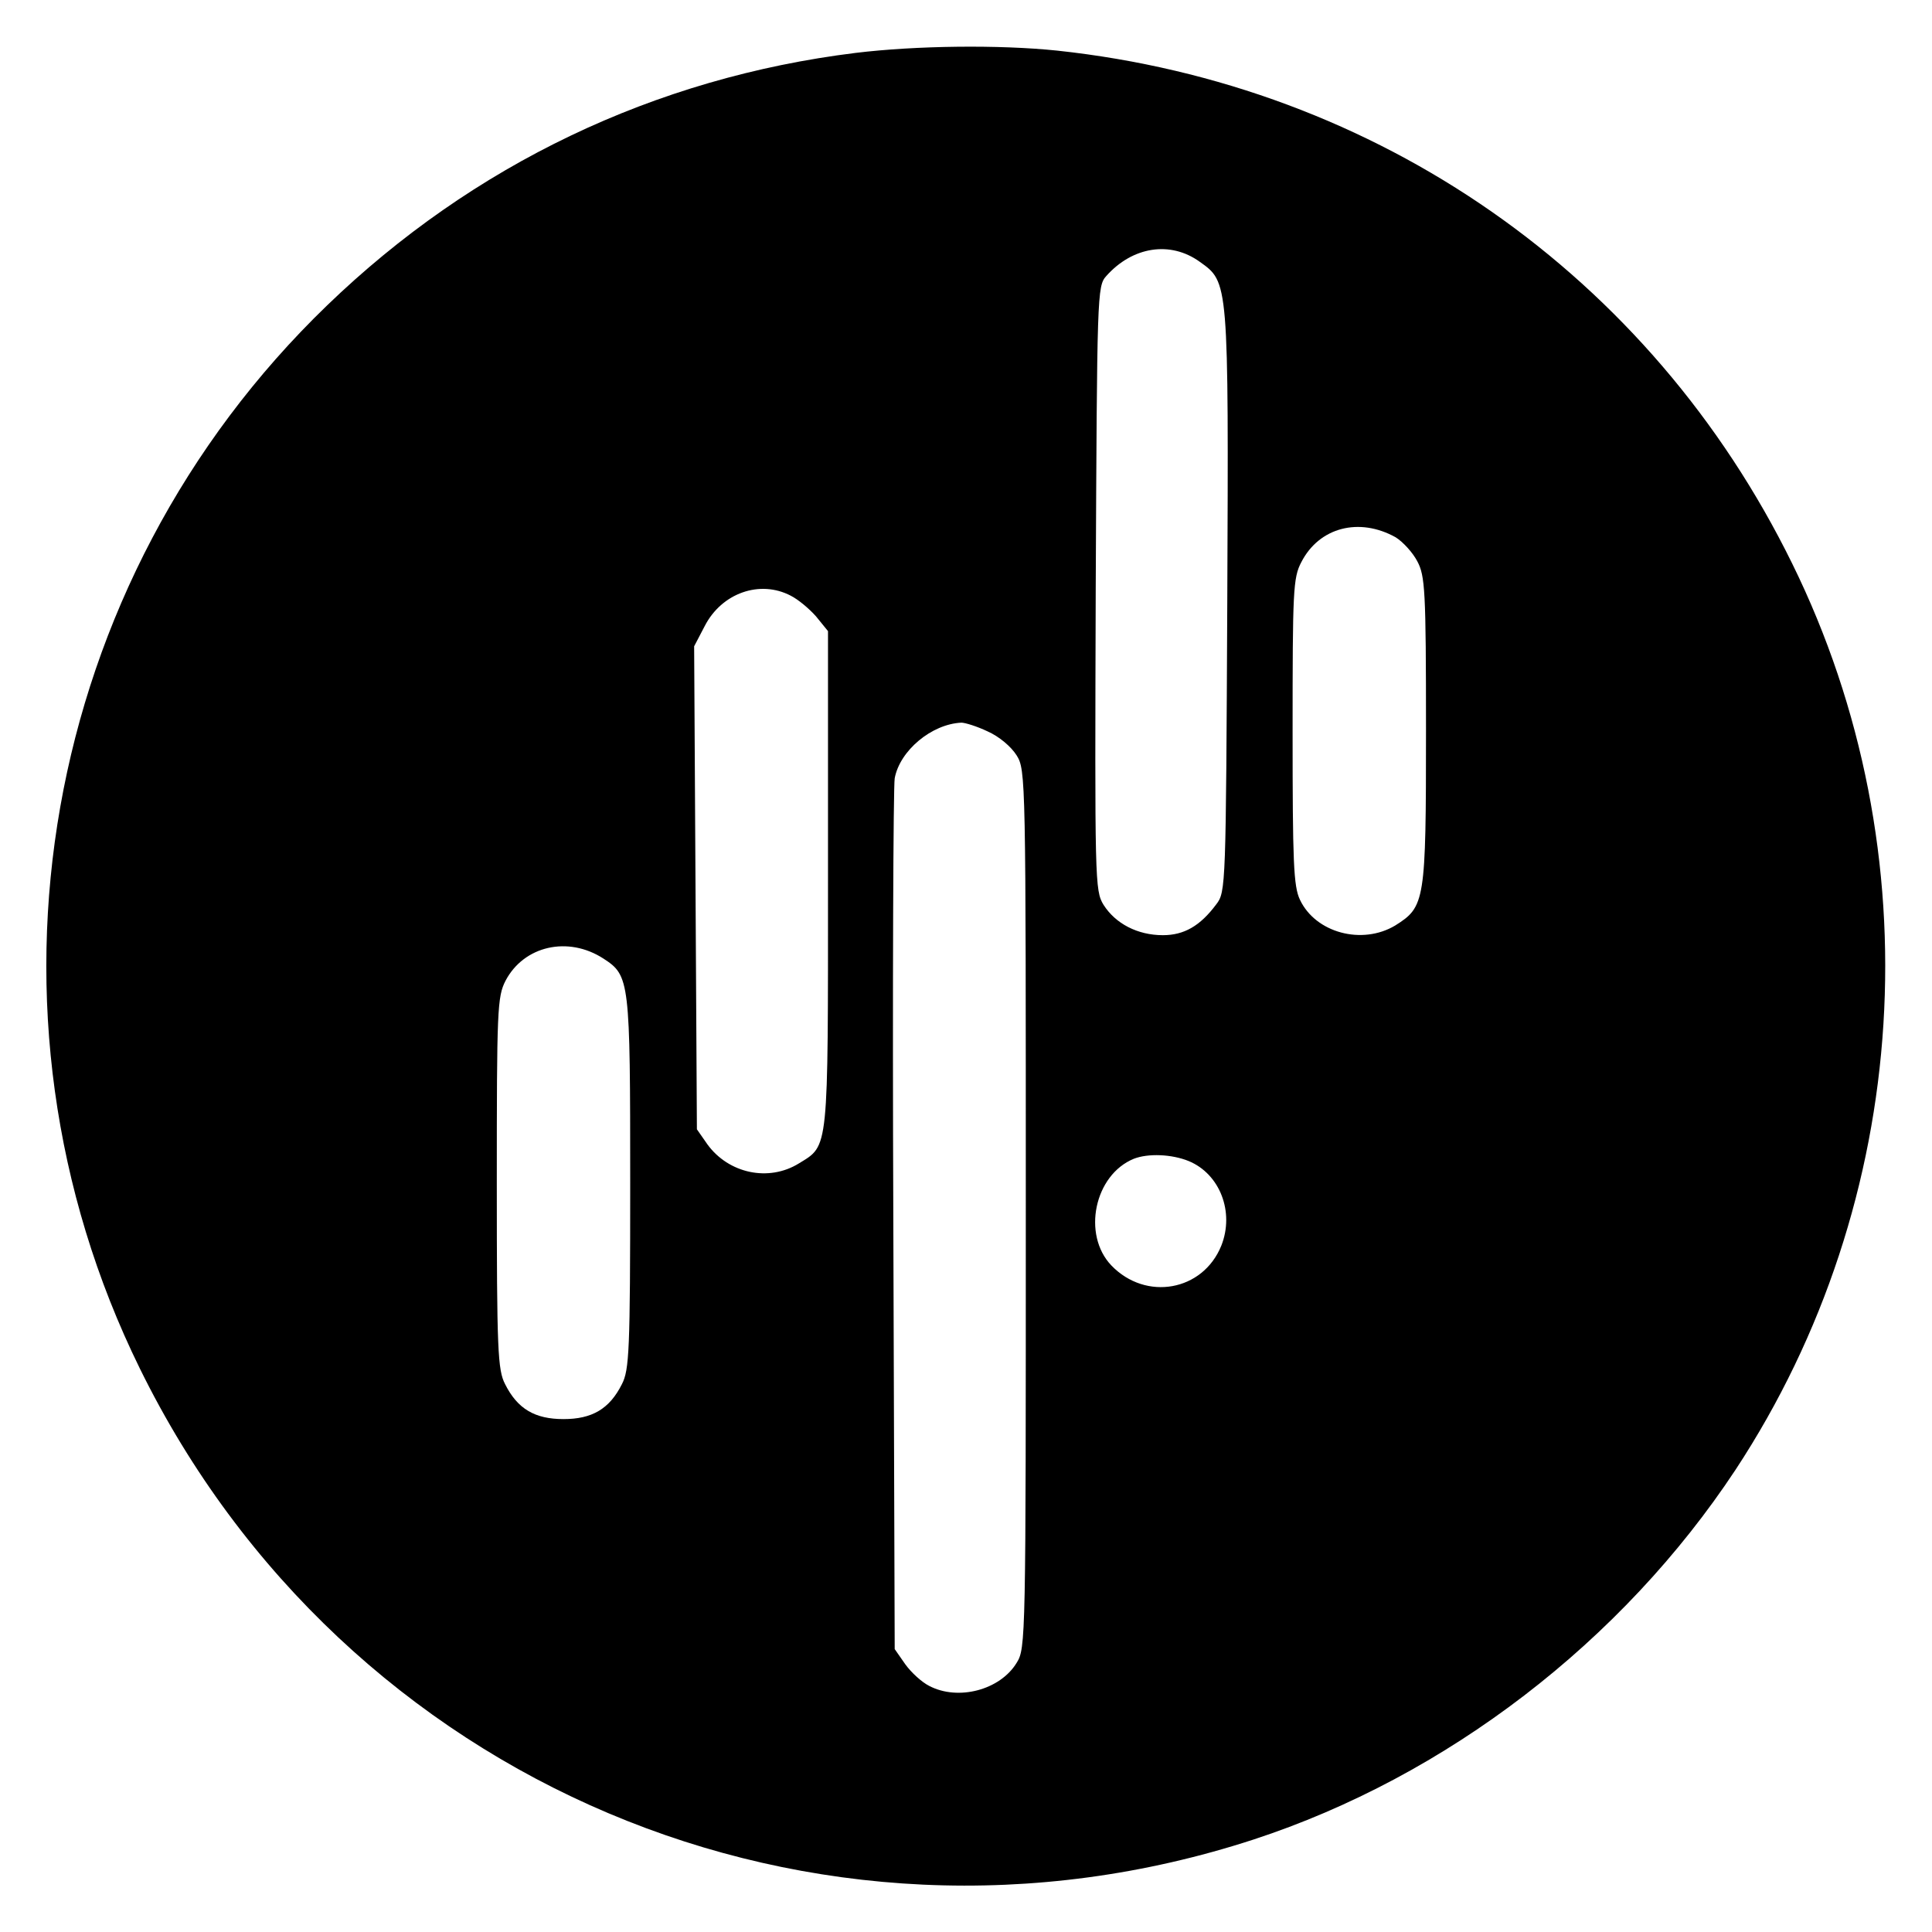
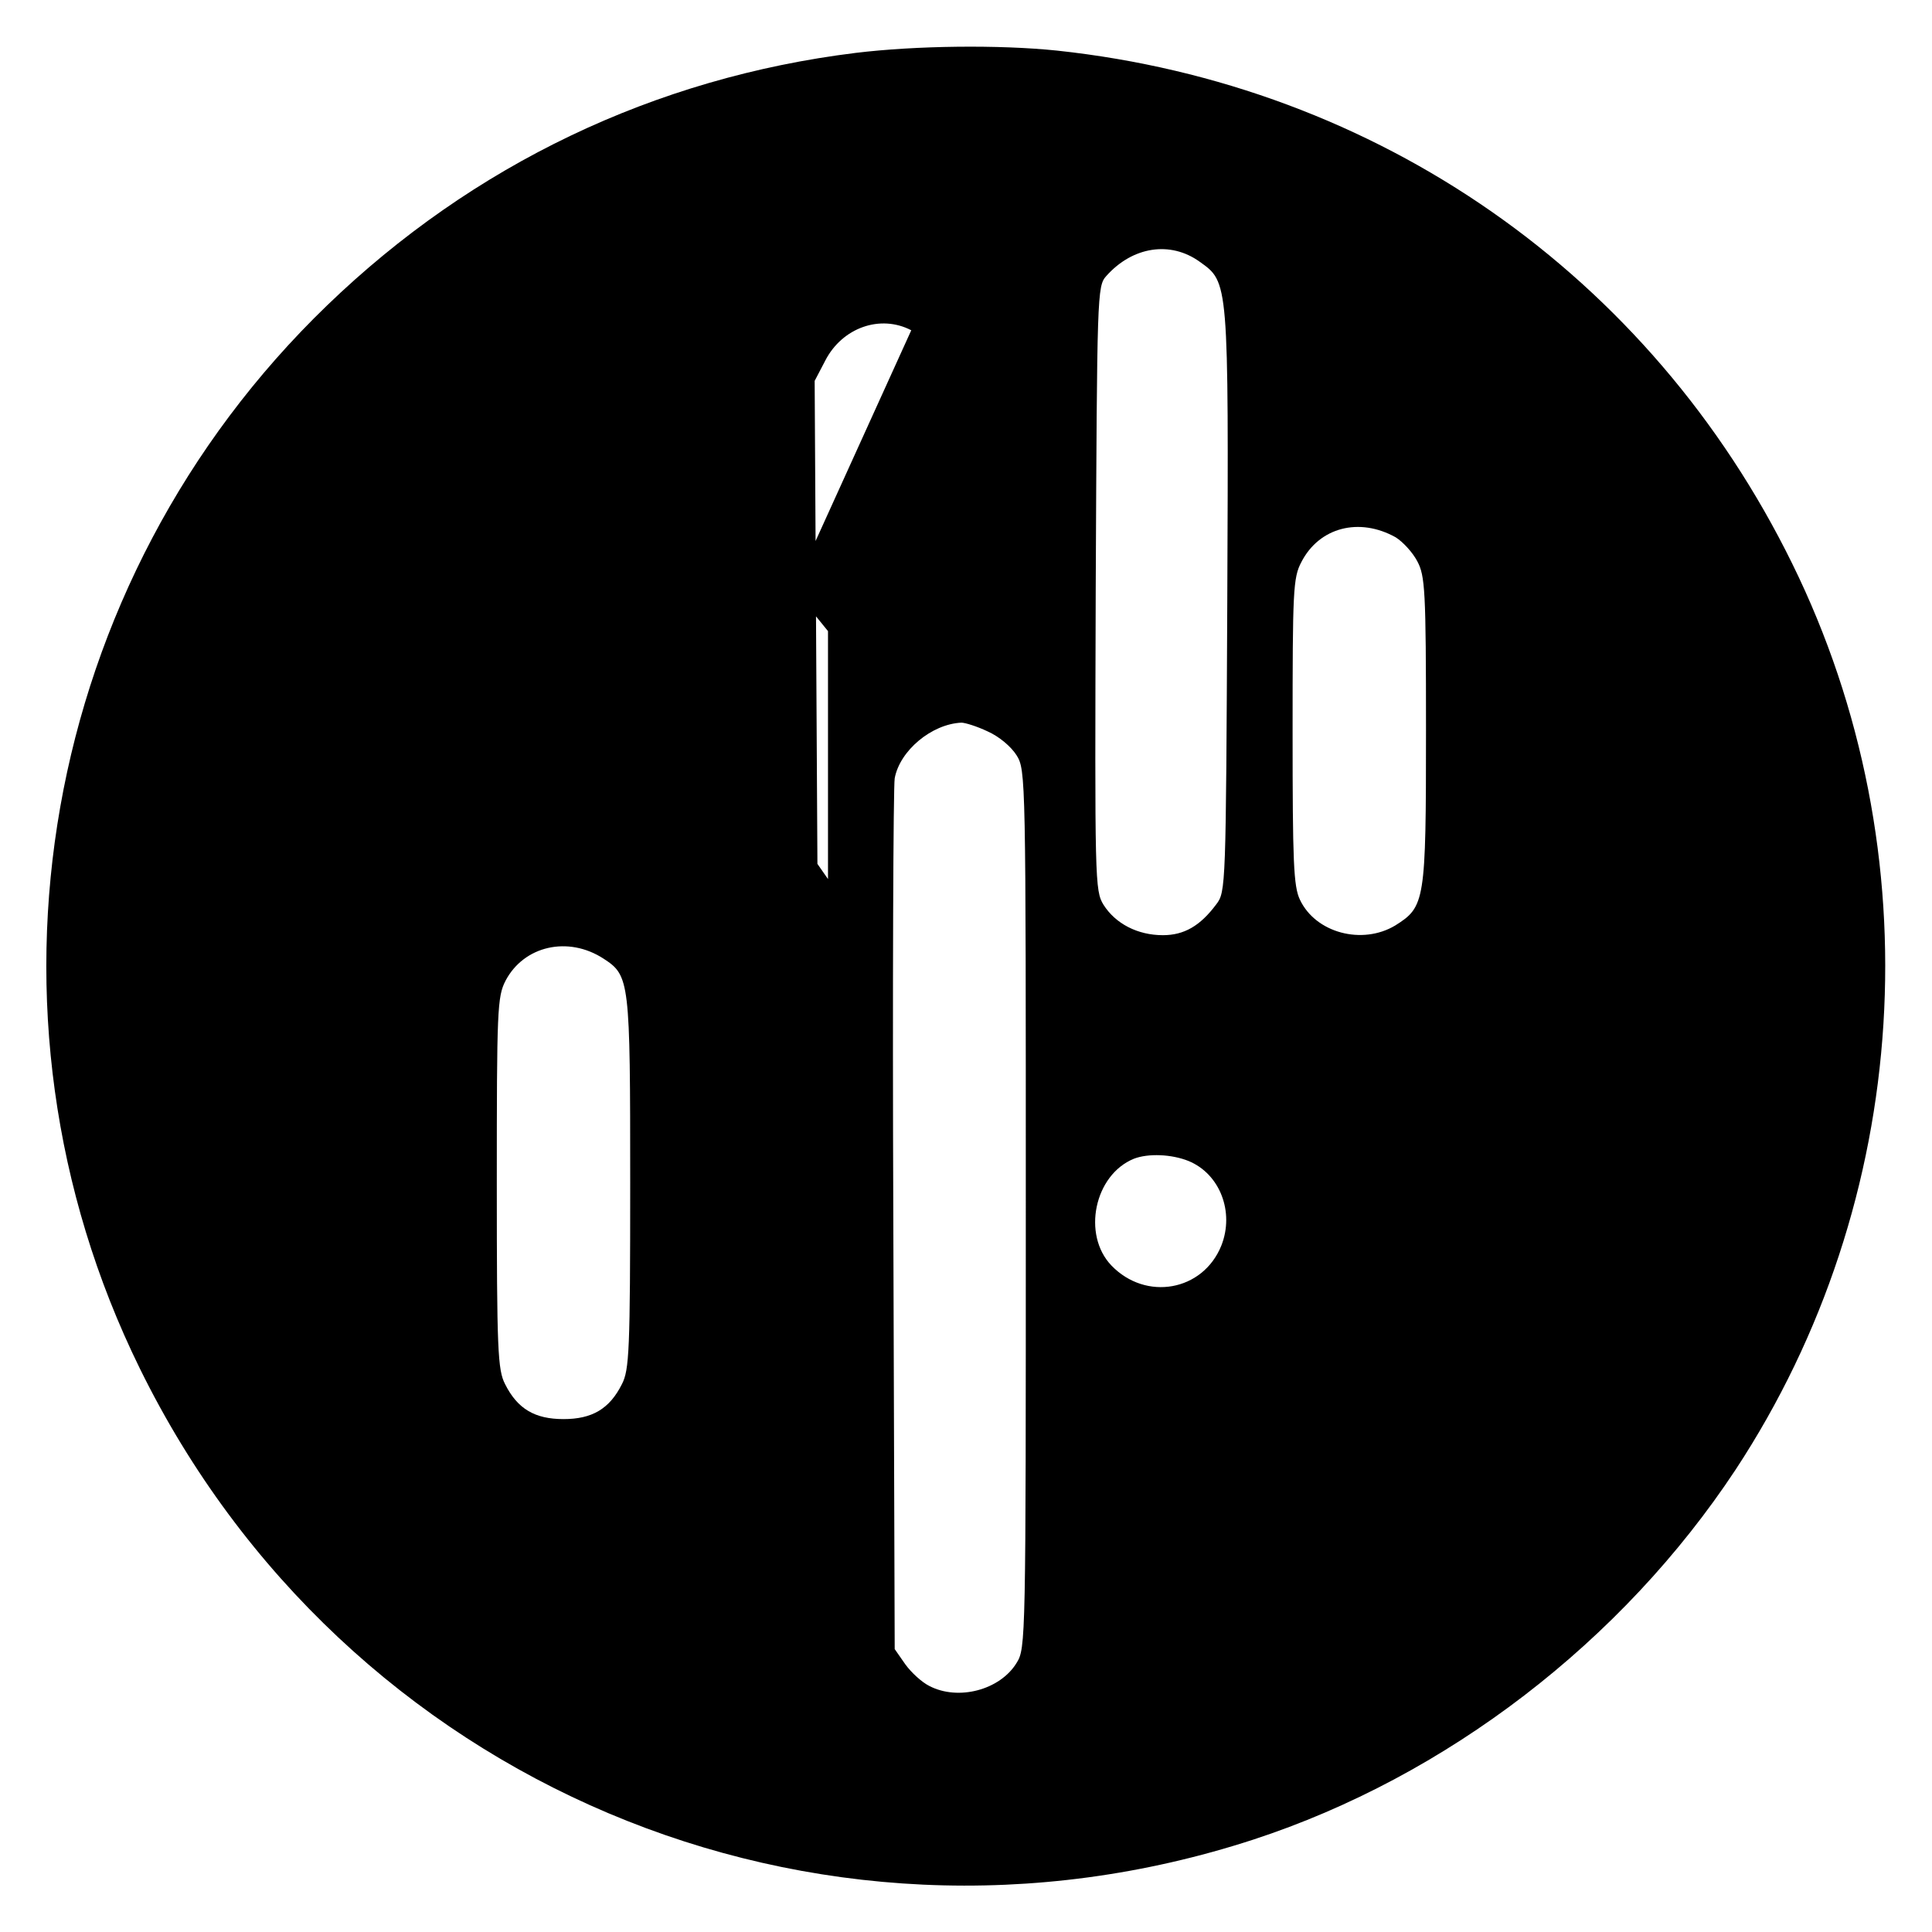
<svg xmlns="http://www.w3.org/2000/svg" version="1.0" width="420pt" height="420pt" viewBox="0 0 420 420" preserveAspectRatio="xMidYMid meet">
  <g transform="translate(0,420) scale(0.1,-0.1)" fill="#000000" stroke="none">
-     <path d="M1860 4085 c-437 -54 -832 -243 -1149 -549 -623 -601 -788 -1536 -407 -2311 443 -902 1467 -1335 2421 -1024 419 137 801 430 1048 804 384 584 432 1342 123 1970 -308 627 -900 1040 -1598 1115 -126 13 -306 11 -438 -5z m748 -454 c63 -45 63 -39 60 -738 -3 -620 -3 -632 -24 -659 -35 -47 -70 -67 -116 -67 -55 0 -103 25 -129 66 -19 31 -19 51 -17 688 3 641 3 657 23 679 57 64 139 77 203 31z m426 -599 c16 -10 37 -33 47 -52 17 -32 19 -62 19 -368 0 -373 -2 -383 -67 -424 -72 -43 -173 -16 -207 56 -14 29 -16 82 -16 365 0 307 1 335 19 369 39 76 126 98 205 54z m-1315 -127 c16 -8 40 -28 55 -45 l26 -32 0 -539 c0 -596 2 -578 -63 -618 -66 -41 -153 -22 -199 41 l-23 33 -3 525 -3 525 23 44 c37 72 120 101 187 66z m428 -295 c25 -11 51 -33 63 -52 20 -32 20 -48 20 -987 0 -939 0 -954 -20 -986 -36 -59 -127 -83 -190 -50 -16 8 -39 29 -52 47 l-23 33 -3 930 c-2 512 0 945 3 963 11 60 80 118 145 121 8 0 34 -8 57 -19z m-835 -494 c57 -37 58 -47 58 -488 0 -364 -2 -406 -18 -437 -27 -54 -65 -76 -127 -76 -62 0 -100 22 -127 76 -16 31 -18 73 -18 437 0 377 1 405 19 440 40 76 136 98 213 48z m1272 -440 c68 -28 100 -111 71 -184 -40 -99 -164 -121 -239 -43 -64 67 -37 197 49 232 31 12 82 10 119 -5z" />
+     <path d="M1860 4085 c-437 -54 -832 -243 -1149 -549 -623 -601 -788 -1536 -407 -2311 443 -902 1467 -1335 2421 -1024 419 137 801 430 1048 804 384 584 432 1342 123 1970 -308 627 -900 1040 -1598 1115 -126 13 -306 11 -438 -5z m748 -454 c63 -45 63 -39 60 -738 -3 -620 -3 -632 -24 -659 -35 -47 -70 -67 -116 -67 -55 0 -103 25 -129 66 -19 31 -19 51 -17 688 3 641 3 657 23 679 57 64 139 77 203 31z m426 -599 c16 -10 37 -33 47 -52 17 -32 19 -62 19 -368 0 -373 -2 -383 -67 -424 -72 -43 -173 -16 -207 56 -14 29 -16 82 -16 365 0 307 1 335 19 369 39 76 126 98 205 54z m-1315 -127 c16 -8 40 -28 55 -45 l26 -32 0 -539 l-23 33 -3 525 -3 525 23 44 c37 72 120 101 187 66z m428 -295 c25 -11 51 -33 63 -52 20 -32 20 -48 20 -987 0 -939 0 -954 -20 -986 -36 -59 -127 -83 -190 -50 -16 8 -39 29 -52 47 l-23 33 -3 930 c-2 512 0 945 3 963 11 60 80 118 145 121 8 0 34 -8 57 -19z m-835 -494 c57 -37 58 -47 58 -488 0 -364 -2 -406 -18 -437 -27 -54 -65 -76 -127 -76 -62 0 -100 22 -127 76 -16 31 -18 73 -18 437 0 377 1 405 19 440 40 76 136 98 213 48z m1272 -440 c68 -28 100 -111 71 -184 -40 -99 -164 -121 -239 -43 -64 67 -37 197 49 232 31 12 82 10 119 -5z" />
  </g>
</svg>